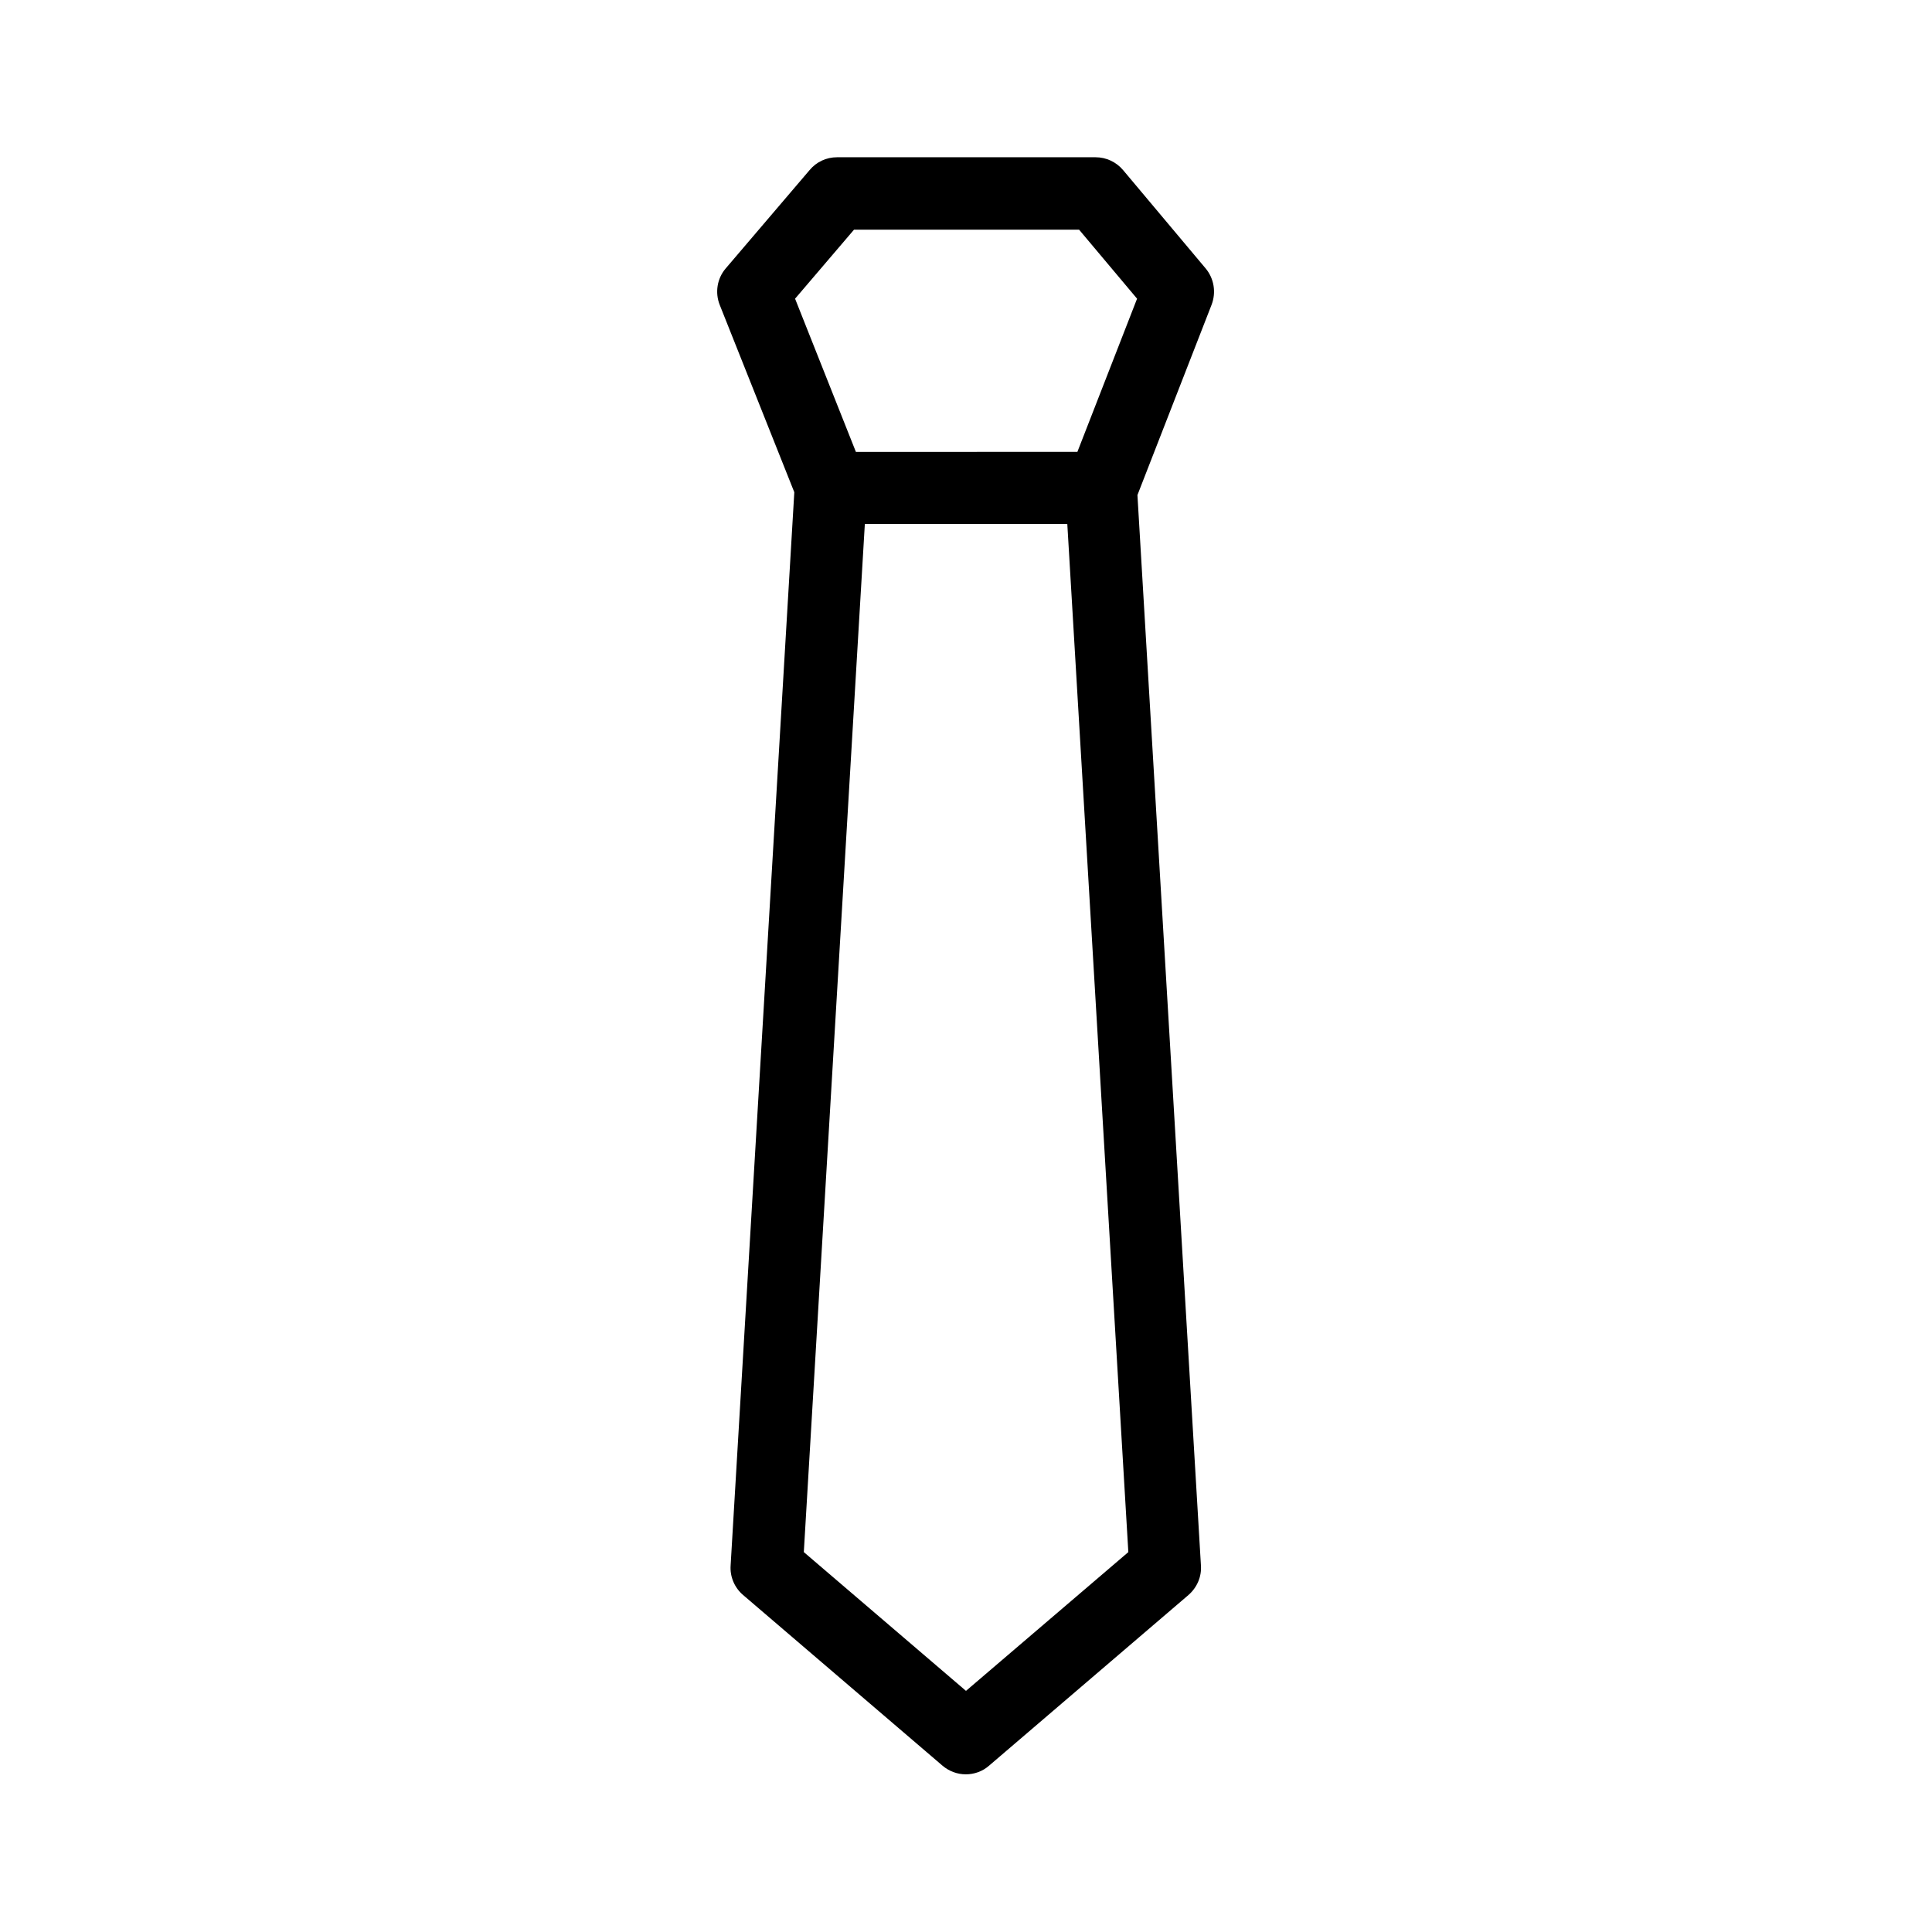
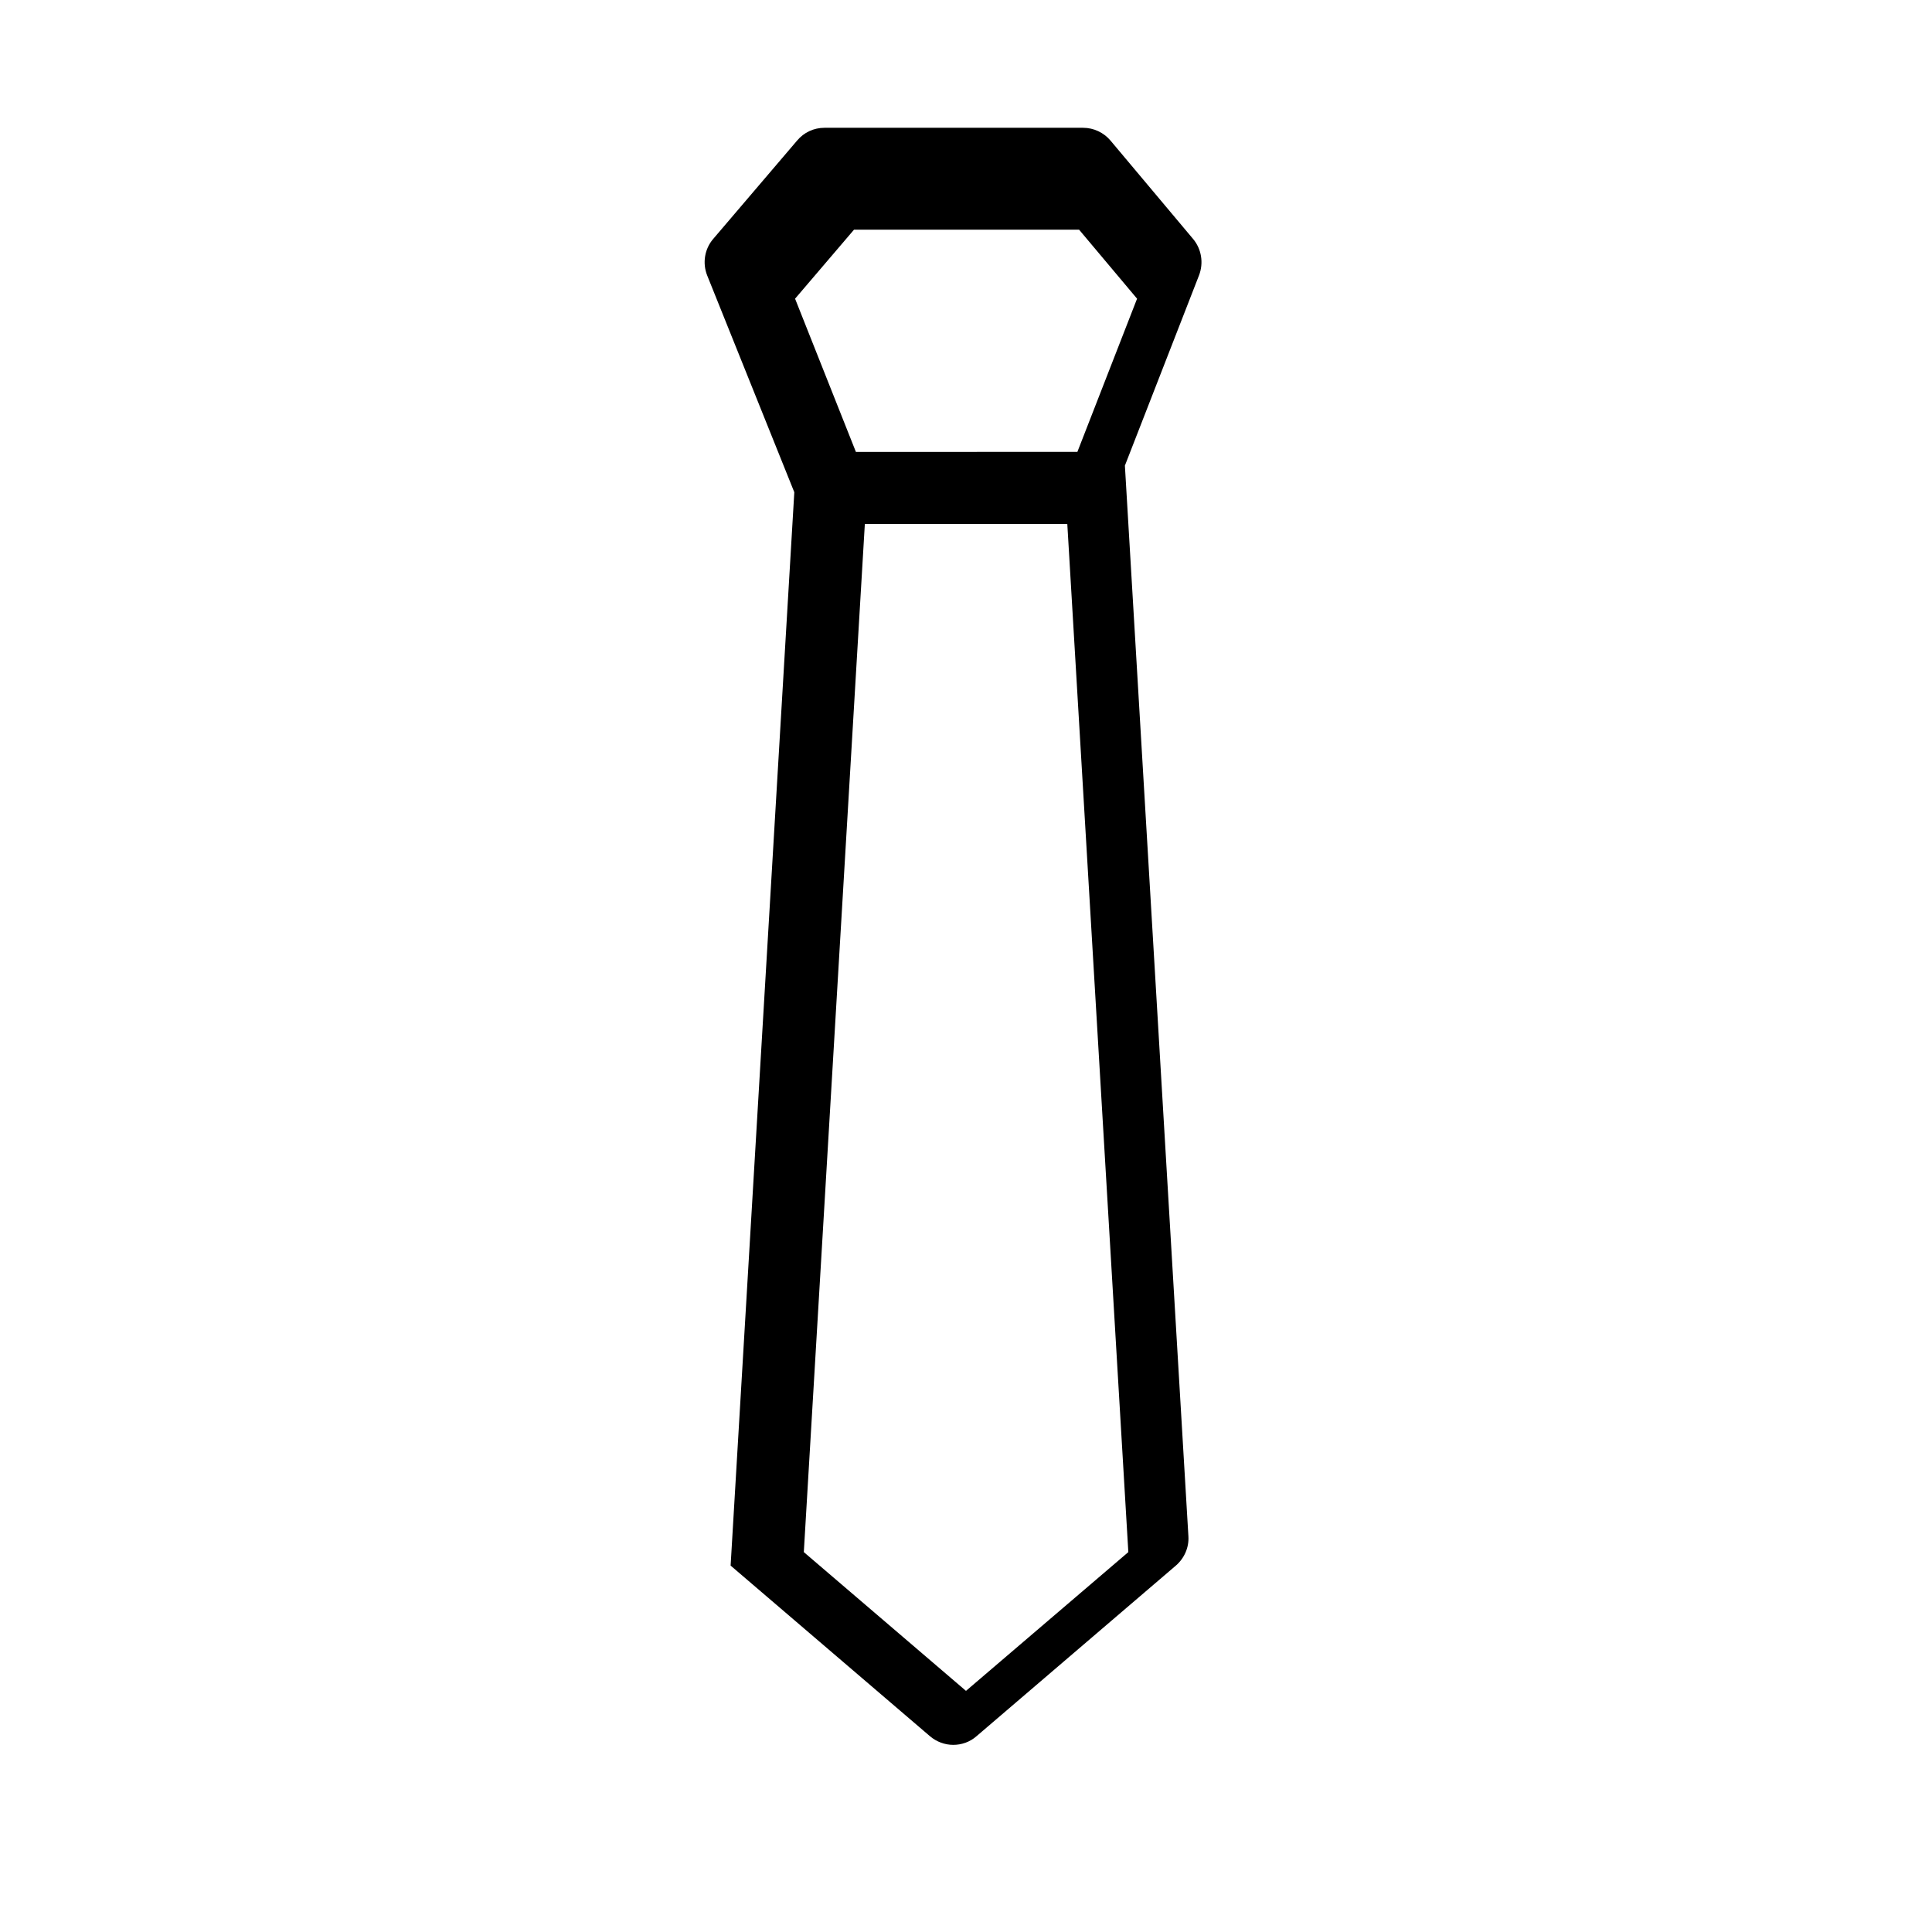
<svg xmlns="http://www.w3.org/2000/svg" fill="#000000" width="800px" height="800px" version="1.1" viewBox="144 144 512 512">
-   <path d="m354.5 274.45-16.879 284.45c-0.203 2.973 1.059 5.894 3.324 7.809l52.801 45.191c1.762 1.512 3.981 2.316 6.195 2.316 2.215 0 4.434-0.754 6.195-2.316l52.801-45.191c2.266-1.965 3.527-4.836 3.324-7.809l-16.828-283.7 19.648-50.43c1.258-3.273 0.656-6.953-1.562-9.621l-21.867-26.047c-1.812-2.168-4.484-3.426-7.305-3.426h-68.52c-2.82 0-5.441 1.211-7.254 3.375l-22.219 26.047c-2.316 2.672-2.922 6.449-1.613 9.723zm45.496 317.65-42.977-36.777 16.172-272.46h53.656l16.172 272.46zm-29.676-387.23h59.652l15.363 18.285-15.82 40.605-58.691 0.004-16.121-40.605z" />
+   <path d="m354.5 274.45-16.879 284.45l52.801 45.191c1.762 1.512 3.981 2.316 6.195 2.316 2.215 0 4.434-0.754 6.195-2.316l52.801-45.191c2.266-1.965 3.527-4.836 3.324-7.809l-16.828-283.7 19.648-50.43c1.258-3.273 0.656-6.953-1.562-9.621l-21.867-26.047c-1.812-2.168-4.484-3.426-7.305-3.426h-68.52c-2.82 0-5.441 1.211-7.254 3.375l-22.219 26.047c-2.316 2.672-2.922 6.449-1.613 9.723zm45.496 317.65-42.977-36.777 16.172-272.46h53.656l16.172 272.46zm-29.676-387.23h59.652l15.363 18.285-15.82 40.605-58.691 0.004-16.121-40.605z" />
</svg>